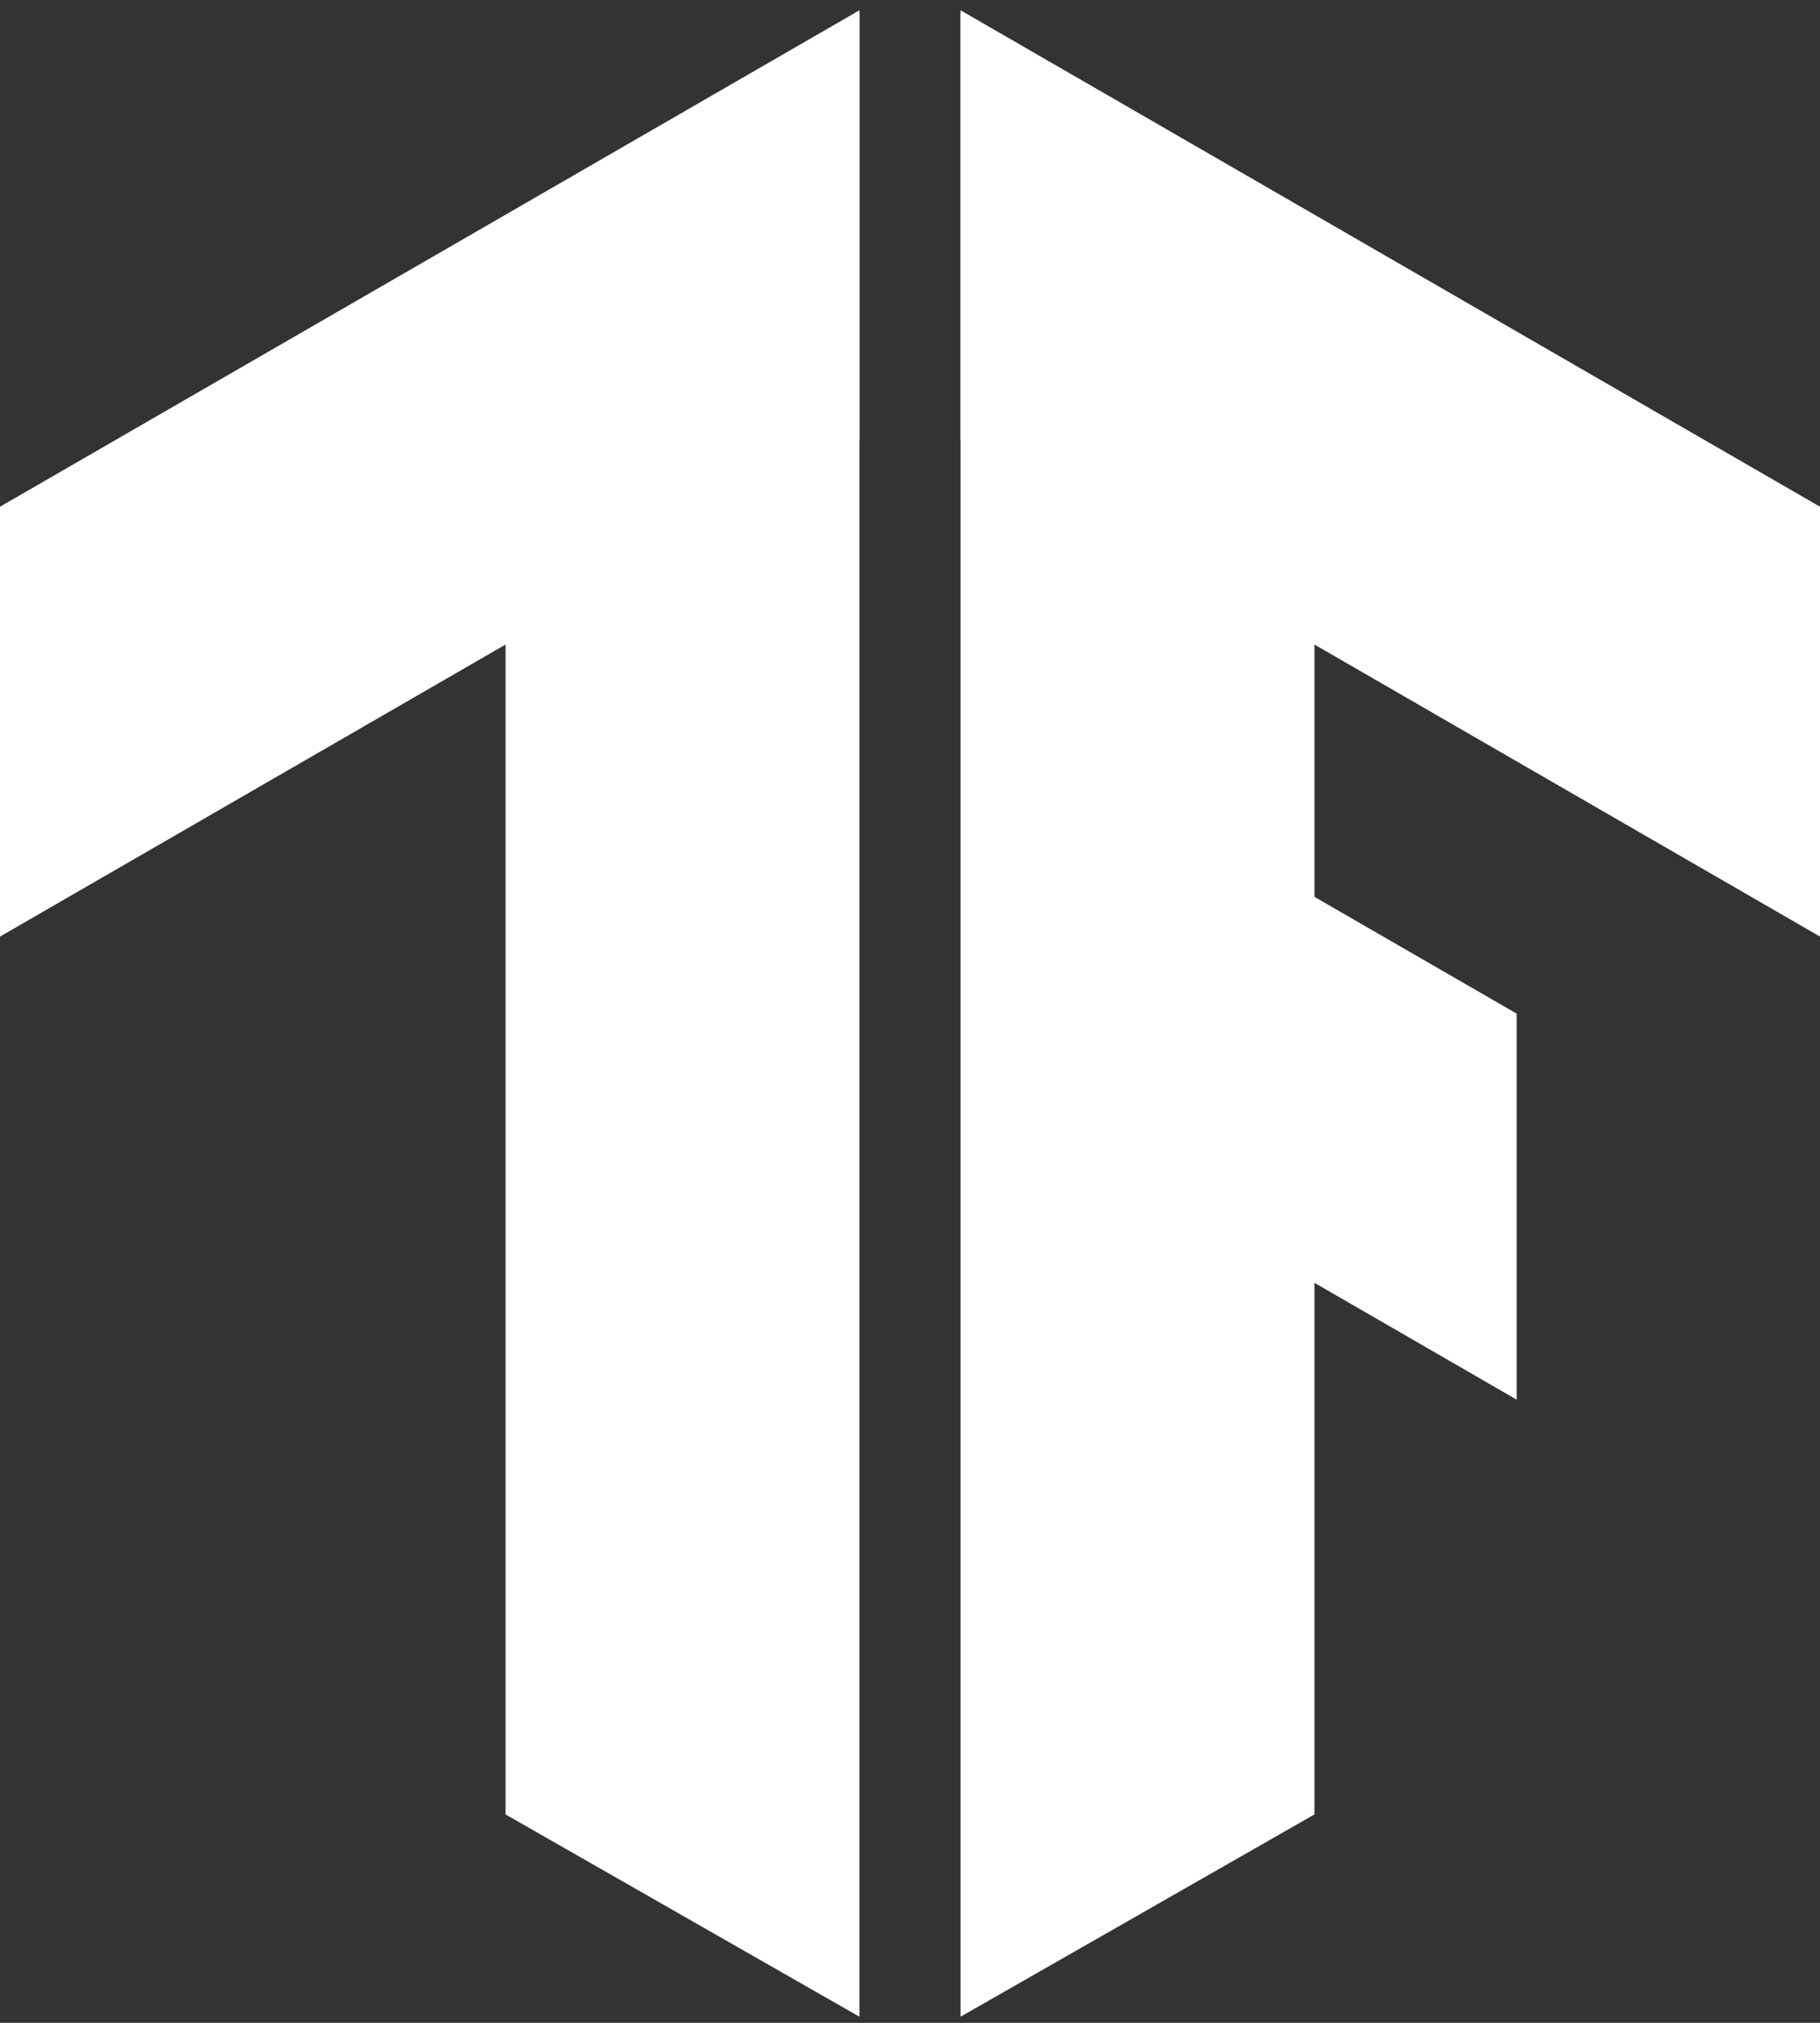
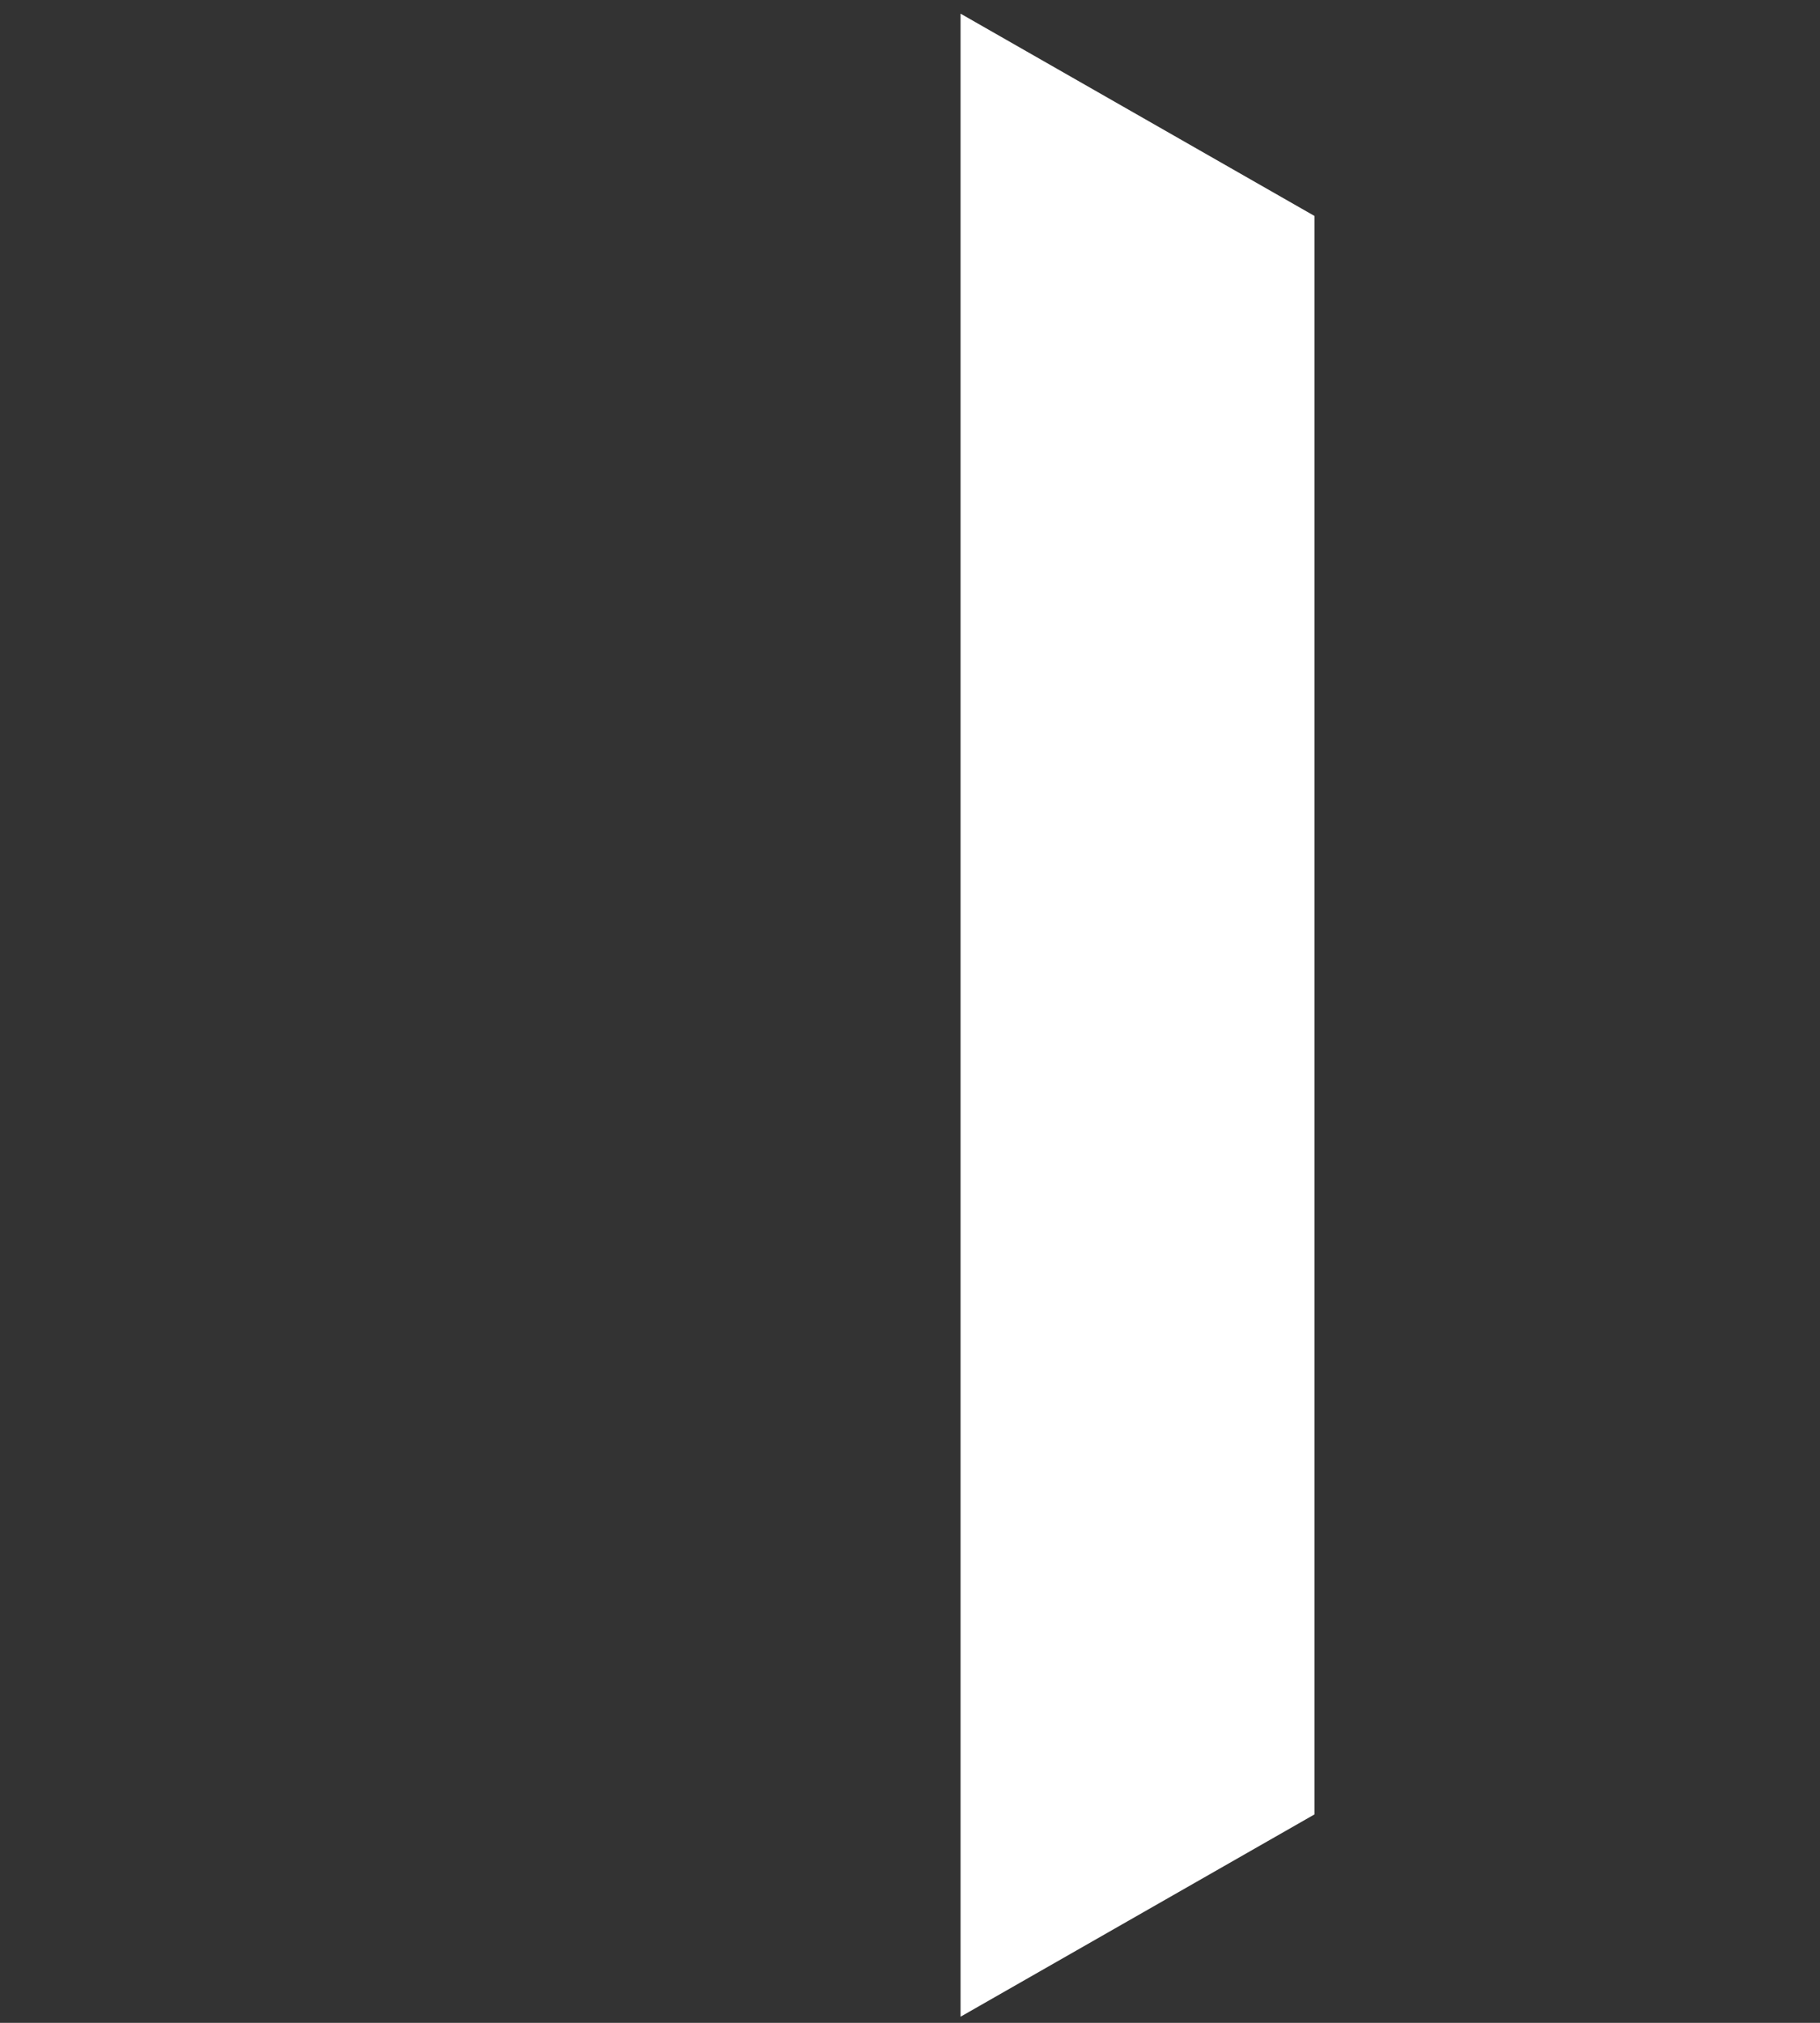
<svg xmlns="http://www.w3.org/2000/svg" width="36" height="40" viewBox="0 0 36 40" fill="none">
  <rect x="0" y="0" width="36" height="40" fill="#333333" stroke="none" />
-   <path d="M10 35.879L17 39.879V0.27L10 4.27V35.879Z" fill="white" />
-   <path d="M17 8.703L0 18.52V10.02L17 0.203V8.703Z" fill="white" />
  <path d="M26 35.879L19 39.879V0.27L26 4.27V35.879Z" fill="white" />
-   <path d="M19 8.703L36 18.52V10.02L19 0.203V8.703Z" fill="white" />
-   <path d="M23 16.002V23.634L30 27.677V20.044L23 16.002Z" fill="white" />
</svg>